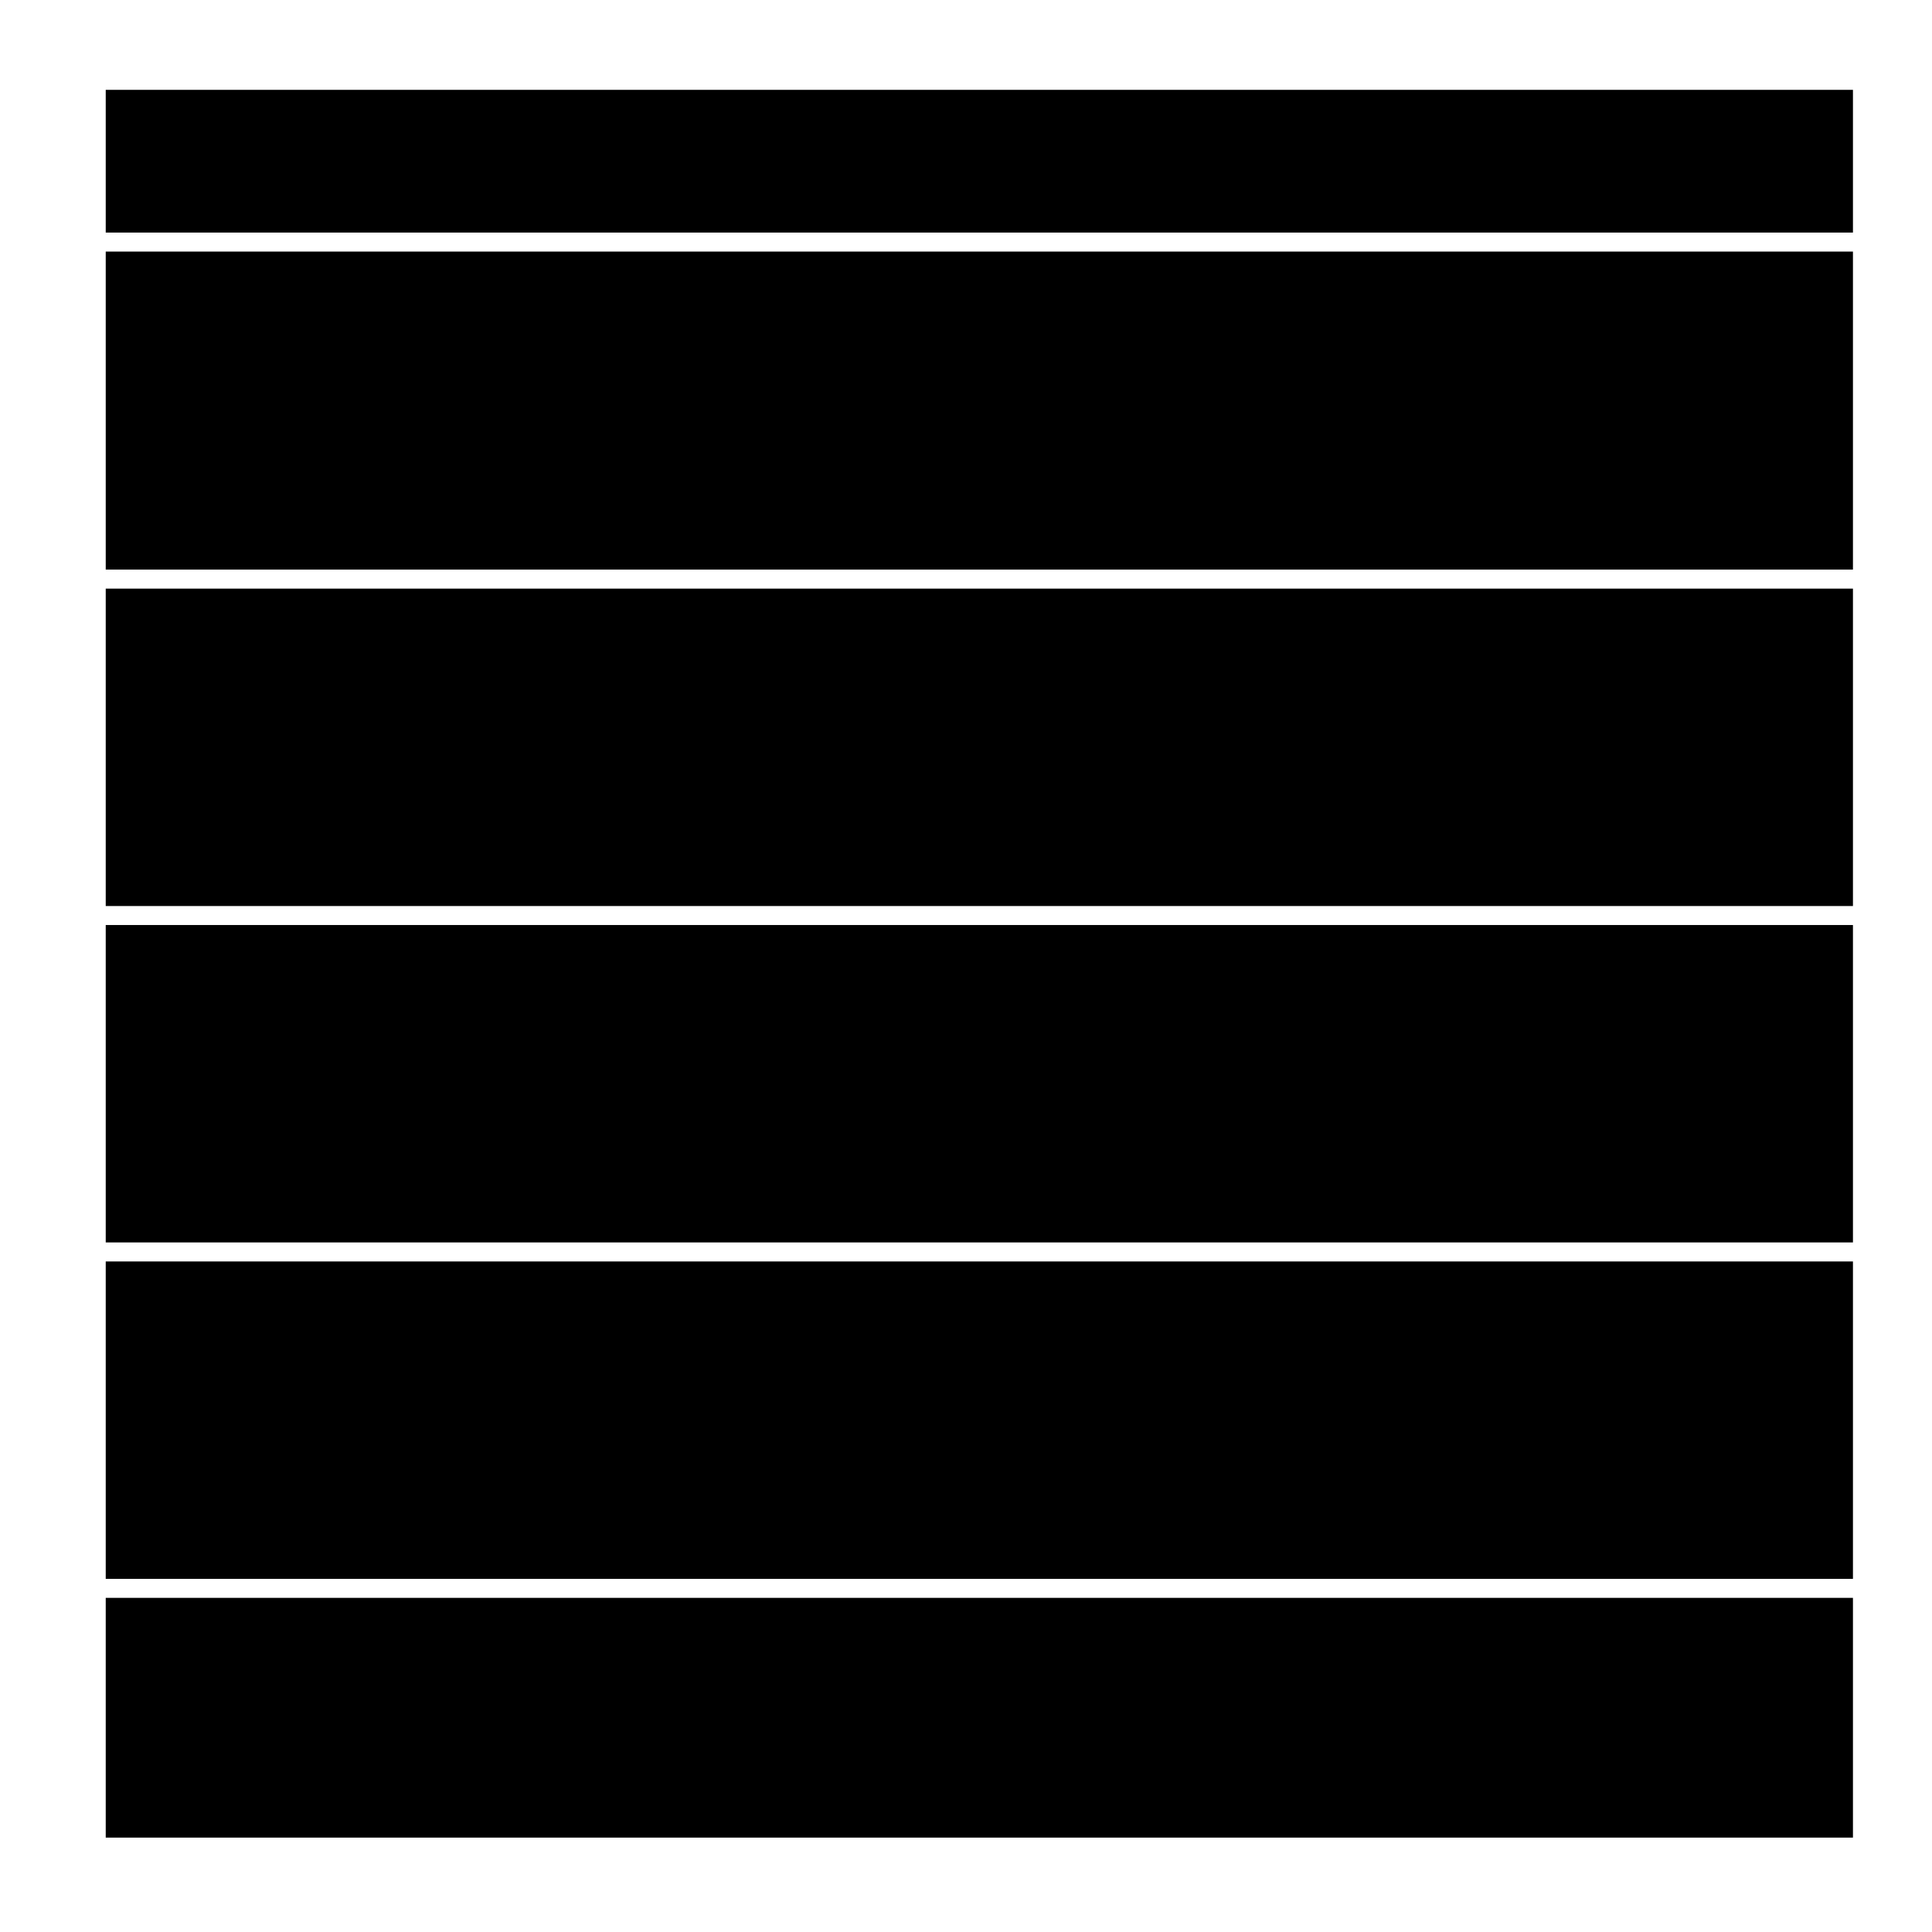
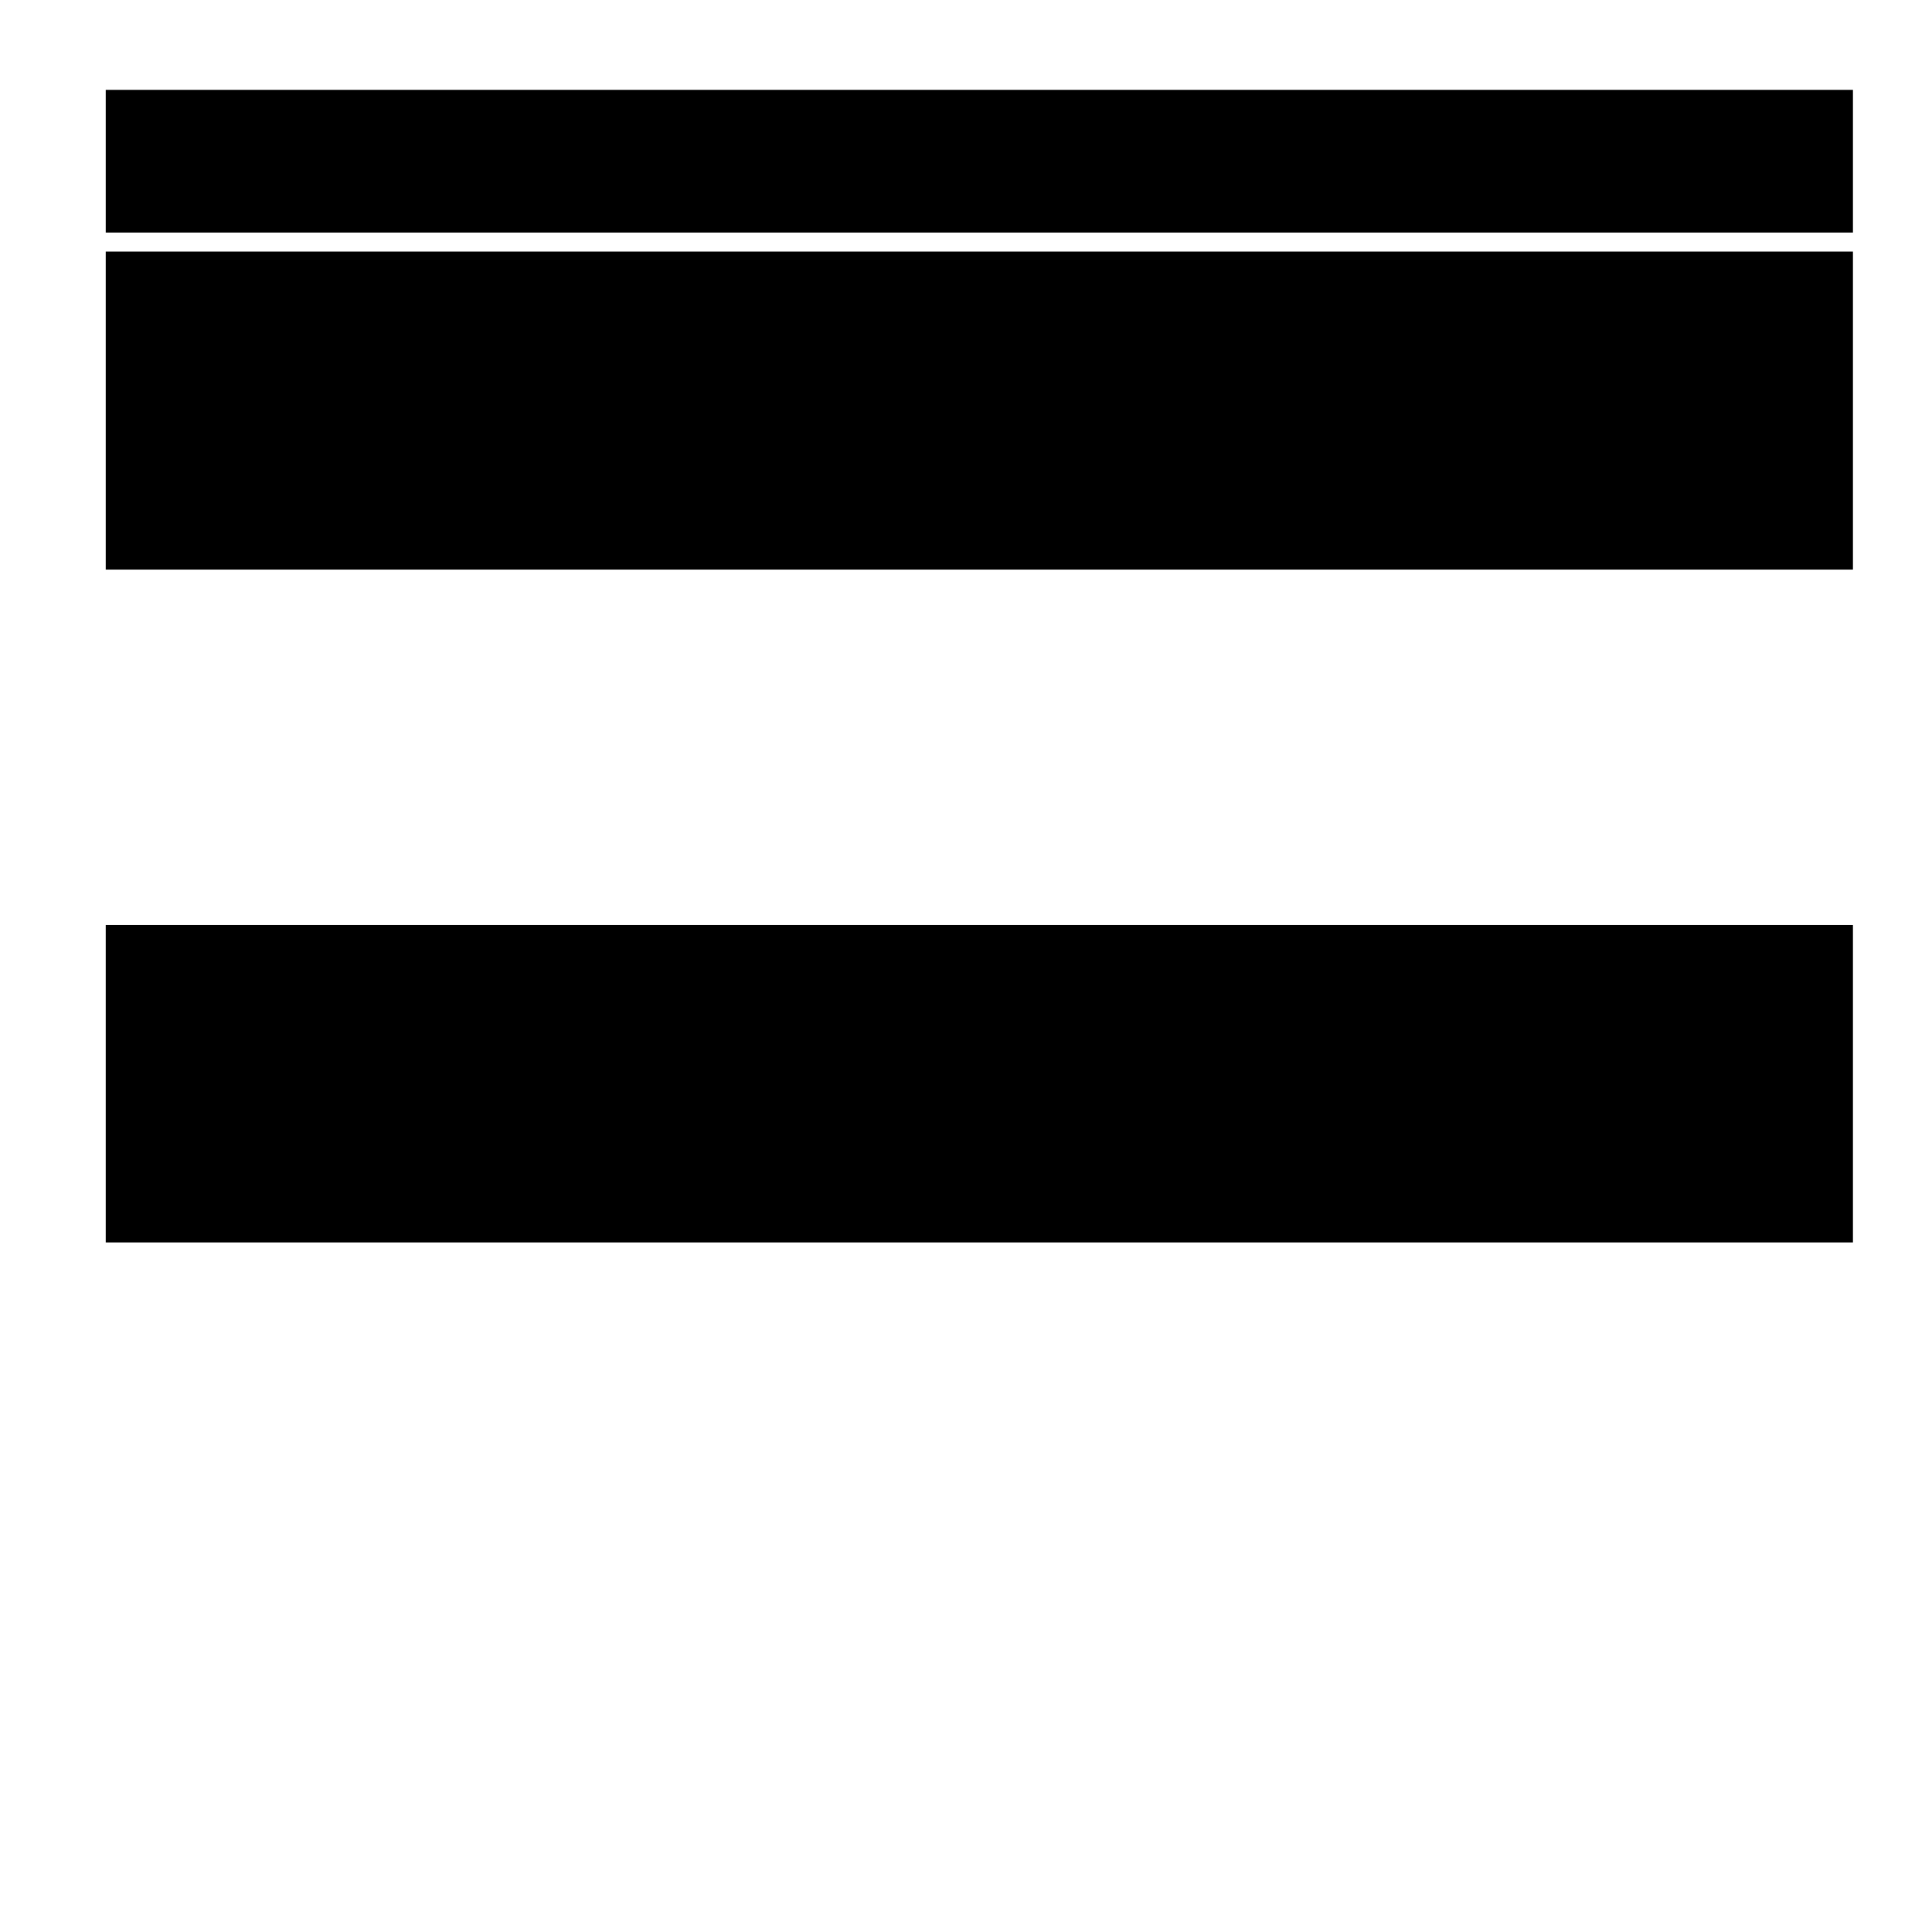
<svg xmlns="http://www.w3.org/2000/svg" fill="#000000" width="800px" height="800px" version="1.1" viewBox="144 144 512 512">
  <g>
-     <path d="m172.02 299.99h463.03v84.117h-463.03z" />
-     <path d="m172.02 478.3h463.03v84.121h-463.03z" />
    <path d="m172.02 389.14h463.03v84.117h-463.03z" />
-     <path d="m172.02 567.45h463.03v63.535h-463.03z" />
    <path d="m172.02 167.81h463.03v37.824h-463.03z" />
    <path d="m172.02 210.67h463.03v84.277h-463.03z" />
  </g>
</svg>